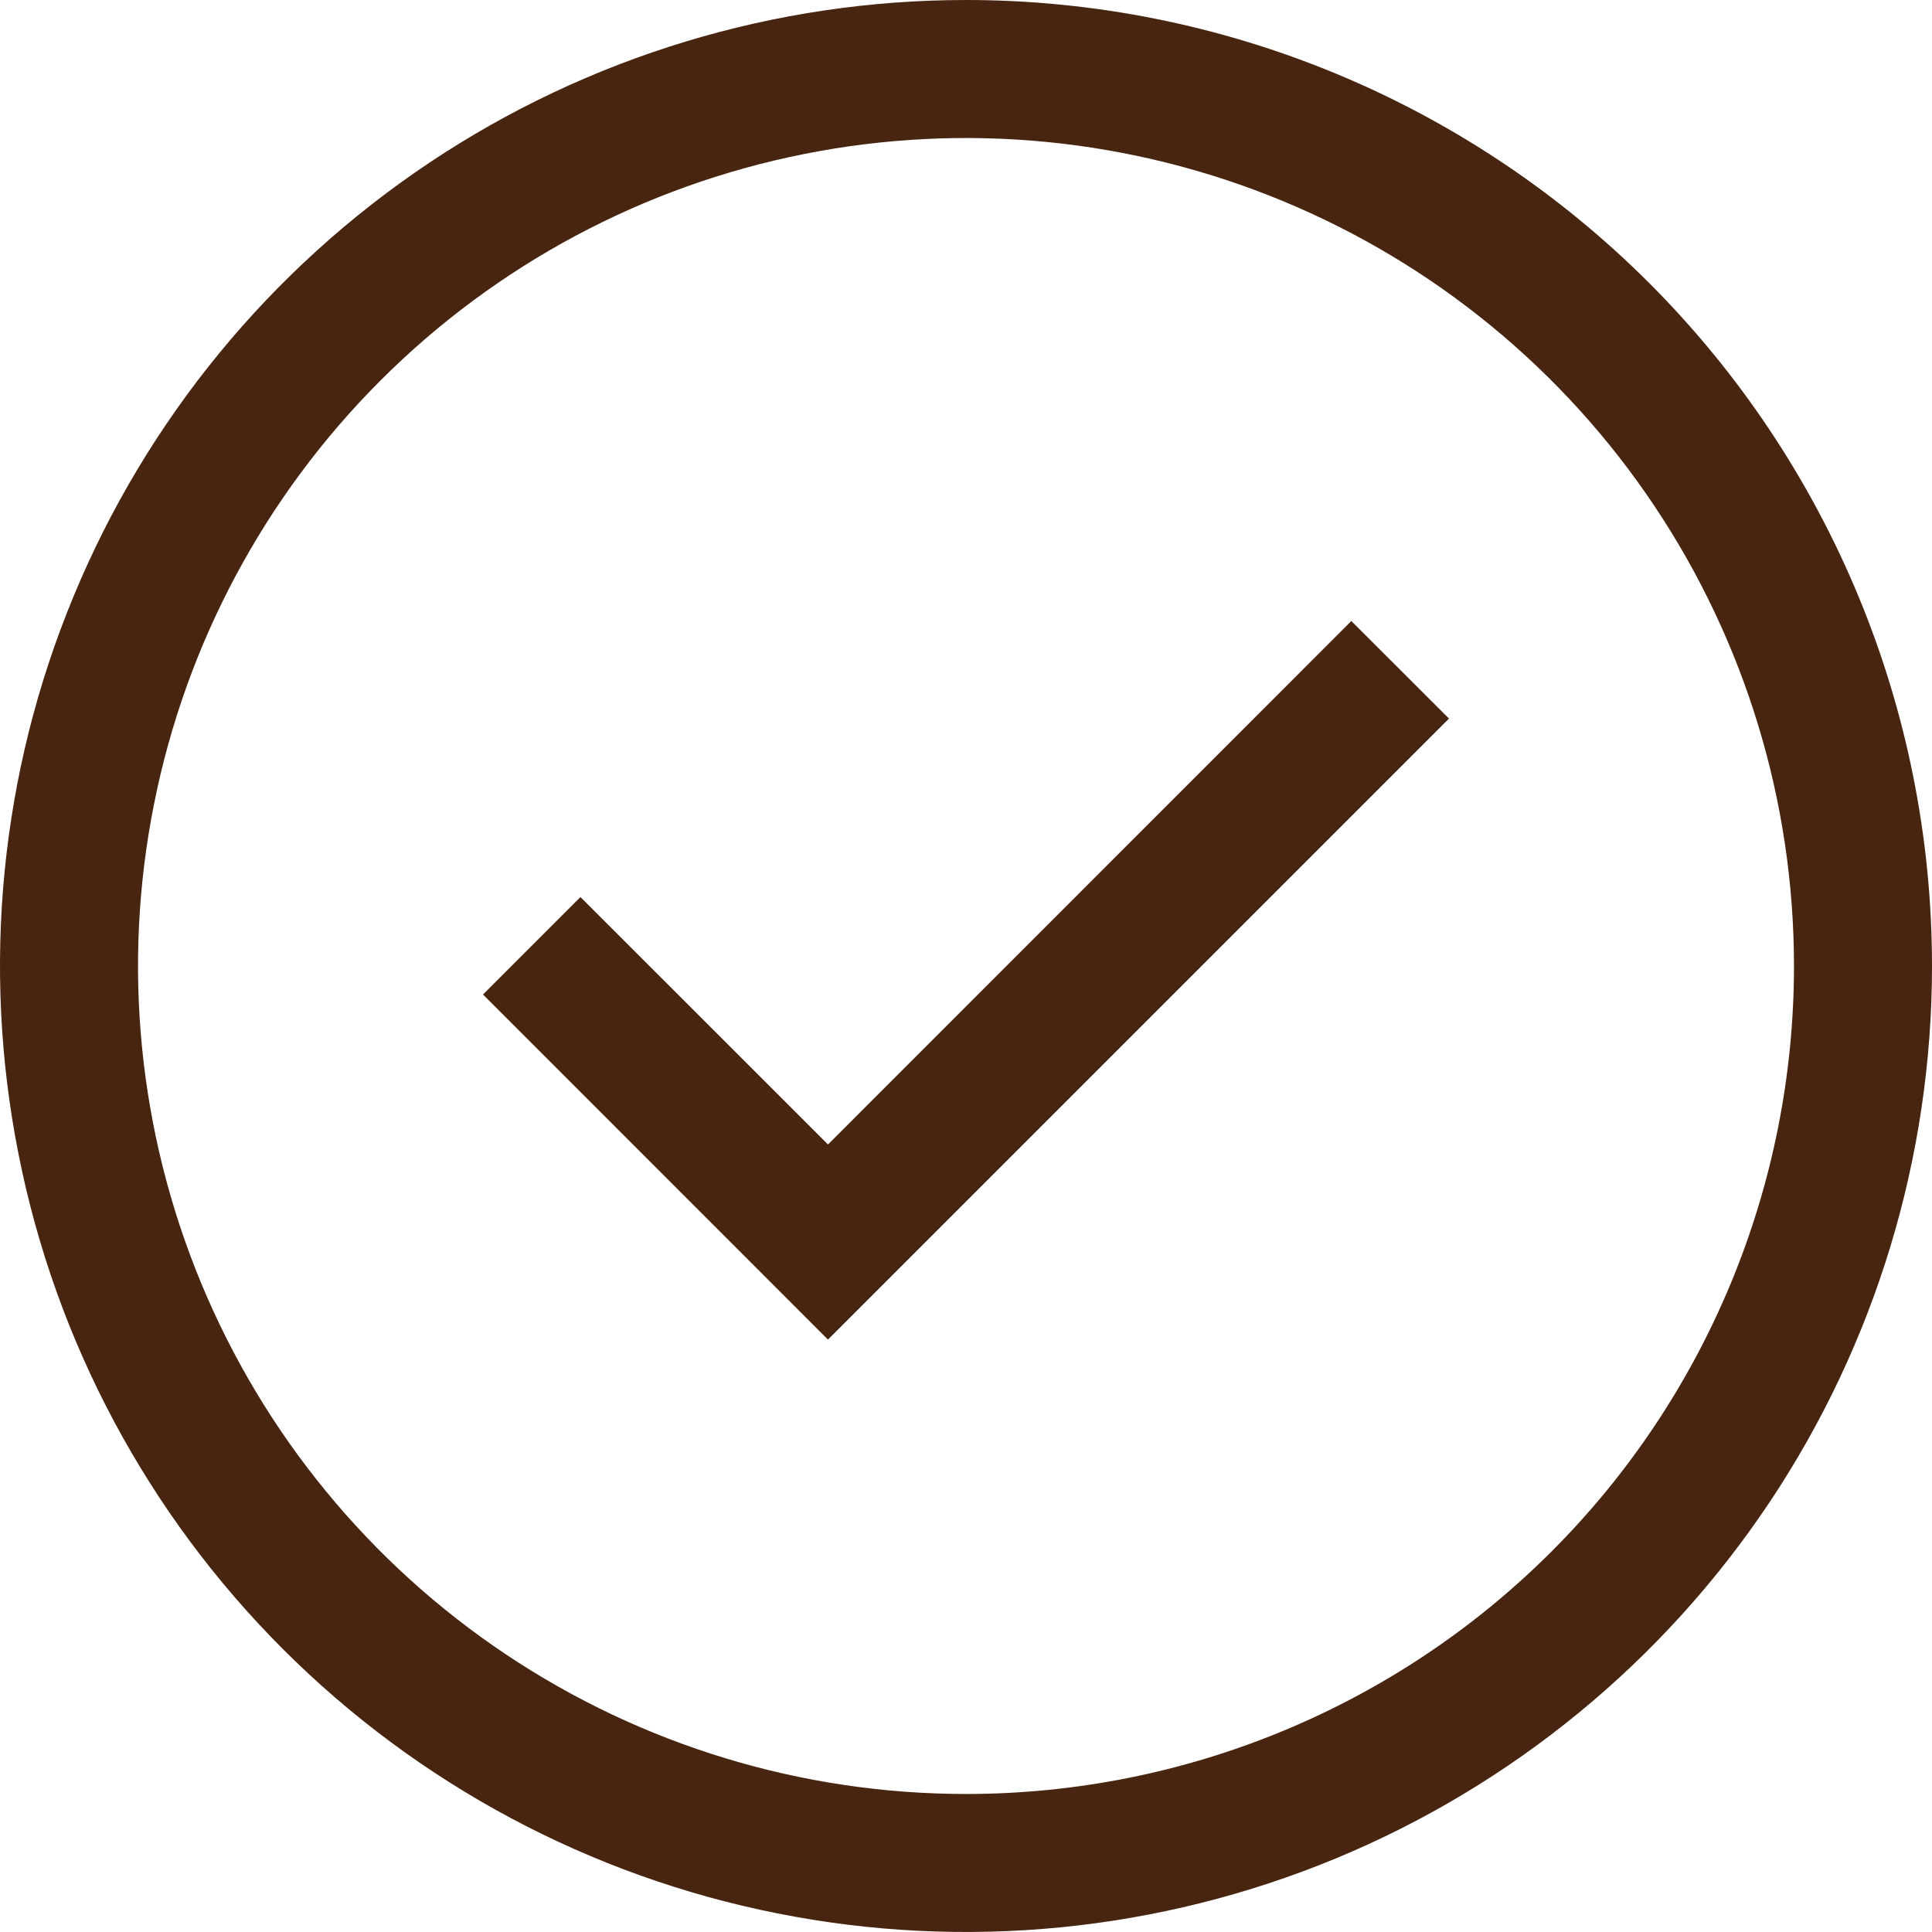
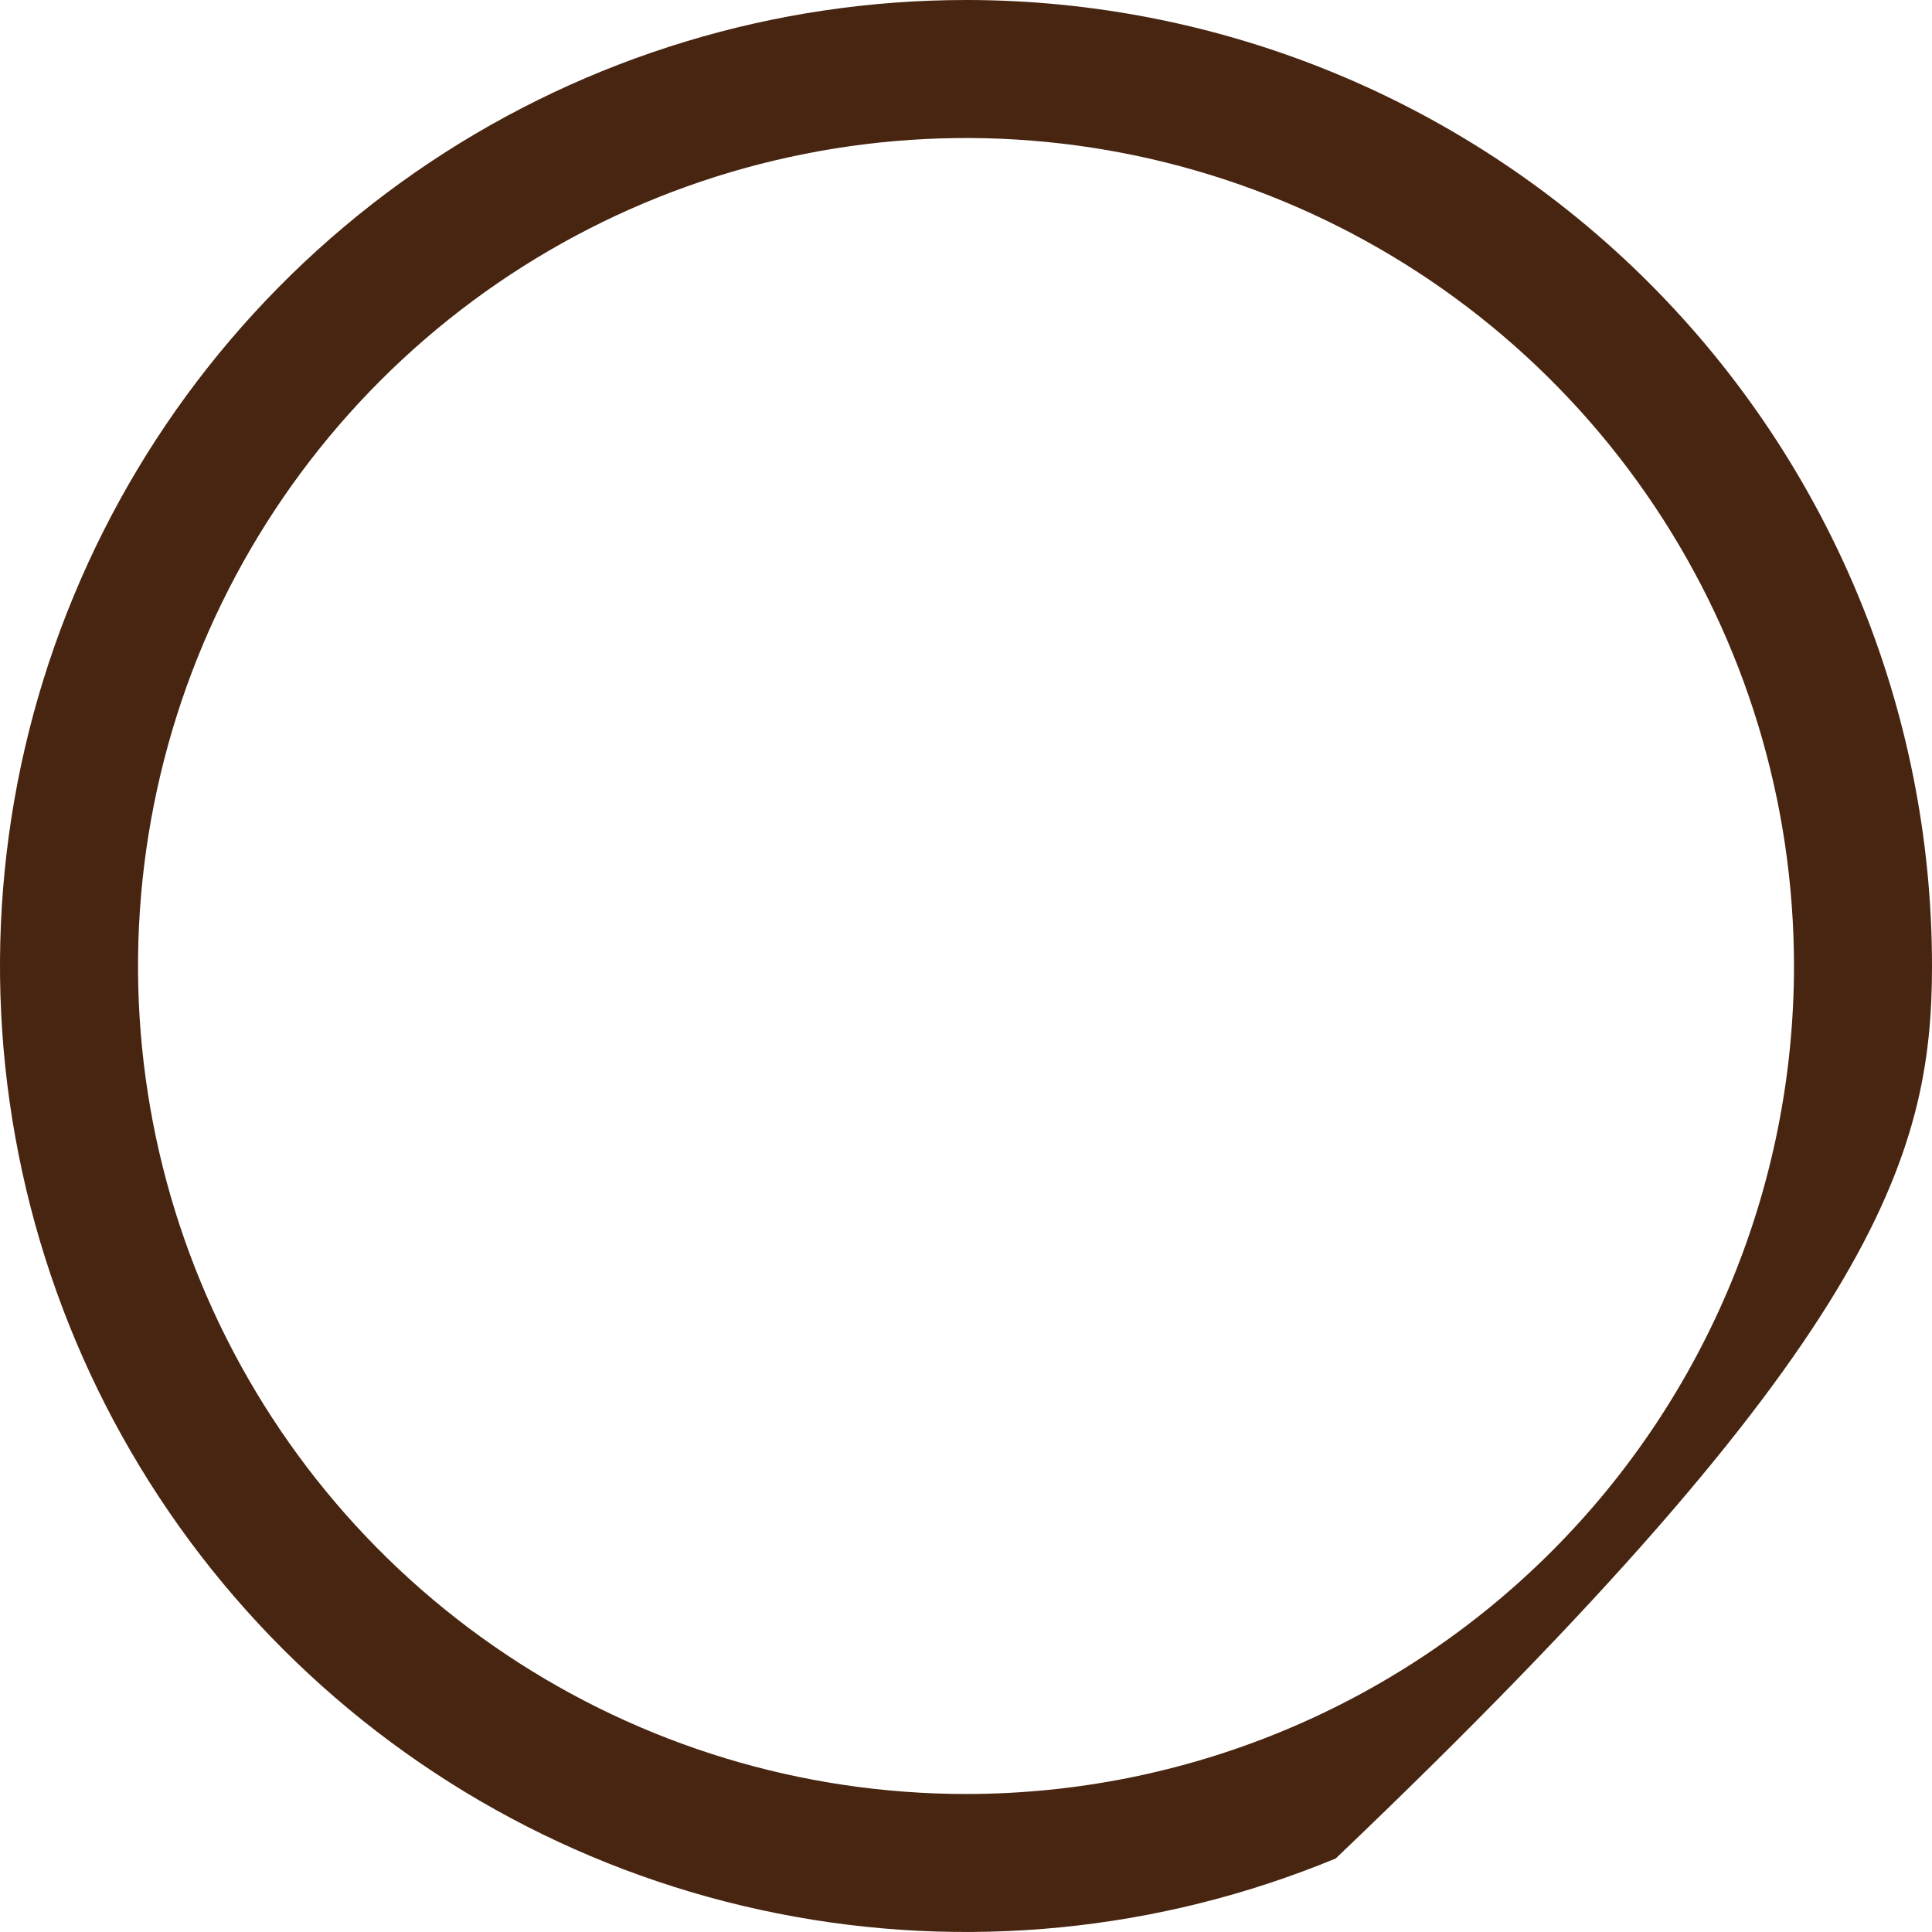
<svg xmlns="http://www.w3.org/2000/svg" width="16" height="16" viewBox="0 0 16 16" fill="none">
-   <path d="M6.857 11.094L4 8.236L4.807 7.429L6.857 9.478L11.191 5.143L12 5.951L6.857 11.094Z" fill="#482510" />
-   <path d="M8 0C6.418 0 4.871 0.469 3.555 1.348C2.24 2.227 1.214 3.477 0.609 4.939C0.003 6.4 -0.155 8.009 0.154 9.561C0.462 11.113 1.224 12.538 2.343 13.657C3.462 14.776 4.887 15.538 6.439 15.846C7.991 16.155 9.6 15.996 11.062 15.391C12.523 14.786 13.773 13.76 14.652 12.445C15.531 11.129 16 9.582 16 8C16 5.878 15.157 3.843 13.657 2.343C12.157 0.843 10.122 0 8 0ZM8 14.857C6.644 14.857 5.318 14.455 4.19 13.701C3.063 12.948 2.184 11.877 1.665 10.624C1.146 9.371 1.01 7.992 1.275 6.662C1.539 5.332 2.192 4.11 3.151 3.151C4.11 2.192 5.332 1.539 6.662 1.275C7.992 1.01 9.371 1.146 10.624 1.665C11.877 2.184 12.948 3.063 13.701 4.19C14.455 5.318 14.857 6.644 14.857 8C14.857 9.819 14.135 11.563 12.849 12.849C11.563 14.135 9.819 14.857 8 14.857Z" fill="#482510" />
+   <path d="M8 0C6.418 0 4.871 0.469 3.555 1.348C2.24 2.227 1.214 3.477 0.609 4.939C0.003 6.4 -0.155 8.009 0.154 9.561C0.462 11.113 1.224 12.538 2.343 13.657C3.462 14.776 4.887 15.538 6.439 15.846C7.991 16.155 9.6 15.996 11.062 15.391C15.531 11.129 16 9.582 16 8C16 5.878 15.157 3.843 13.657 2.343C12.157 0.843 10.122 0 8 0ZM8 14.857C6.644 14.857 5.318 14.455 4.19 13.701C3.063 12.948 2.184 11.877 1.665 10.624C1.146 9.371 1.01 7.992 1.275 6.662C1.539 5.332 2.192 4.11 3.151 3.151C4.11 2.192 5.332 1.539 6.662 1.275C7.992 1.01 9.371 1.146 10.624 1.665C11.877 2.184 12.948 3.063 13.701 4.19C14.455 5.318 14.857 6.644 14.857 8C14.857 9.819 14.135 11.563 12.849 12.849C11.563 14.135 9.819 14.857 8 14.857Z" fill="#482510" />
</svg>